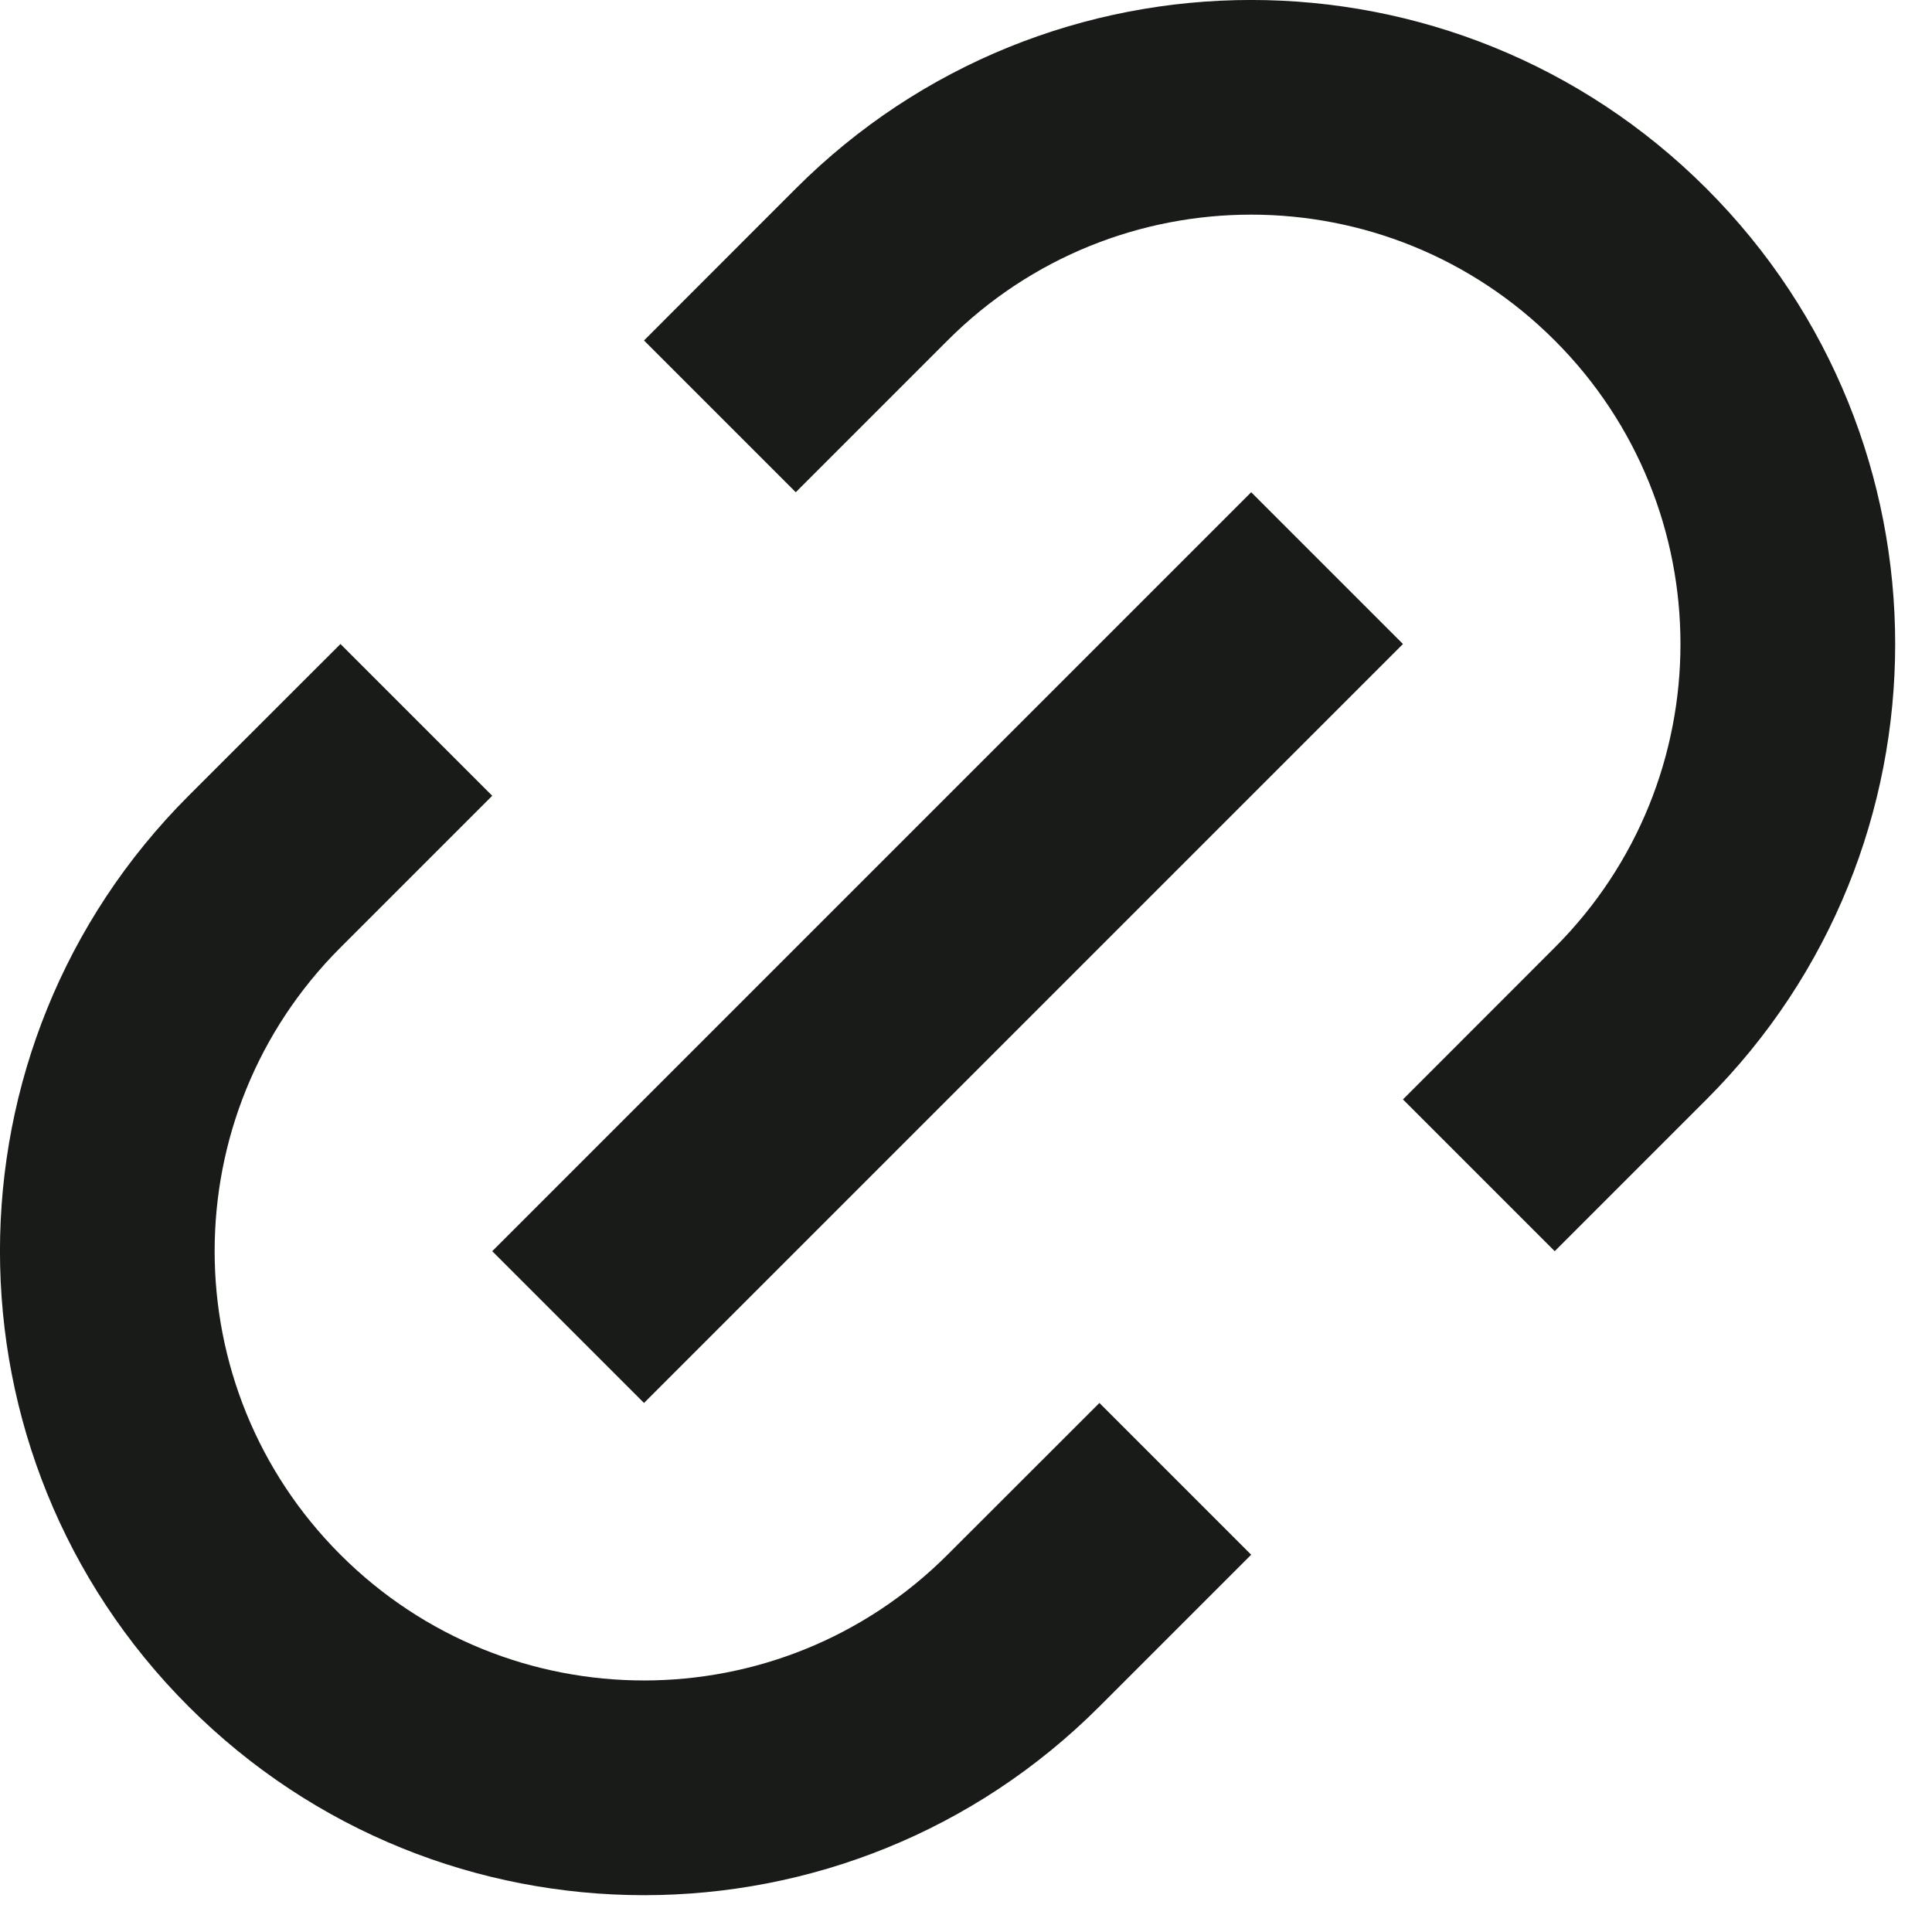
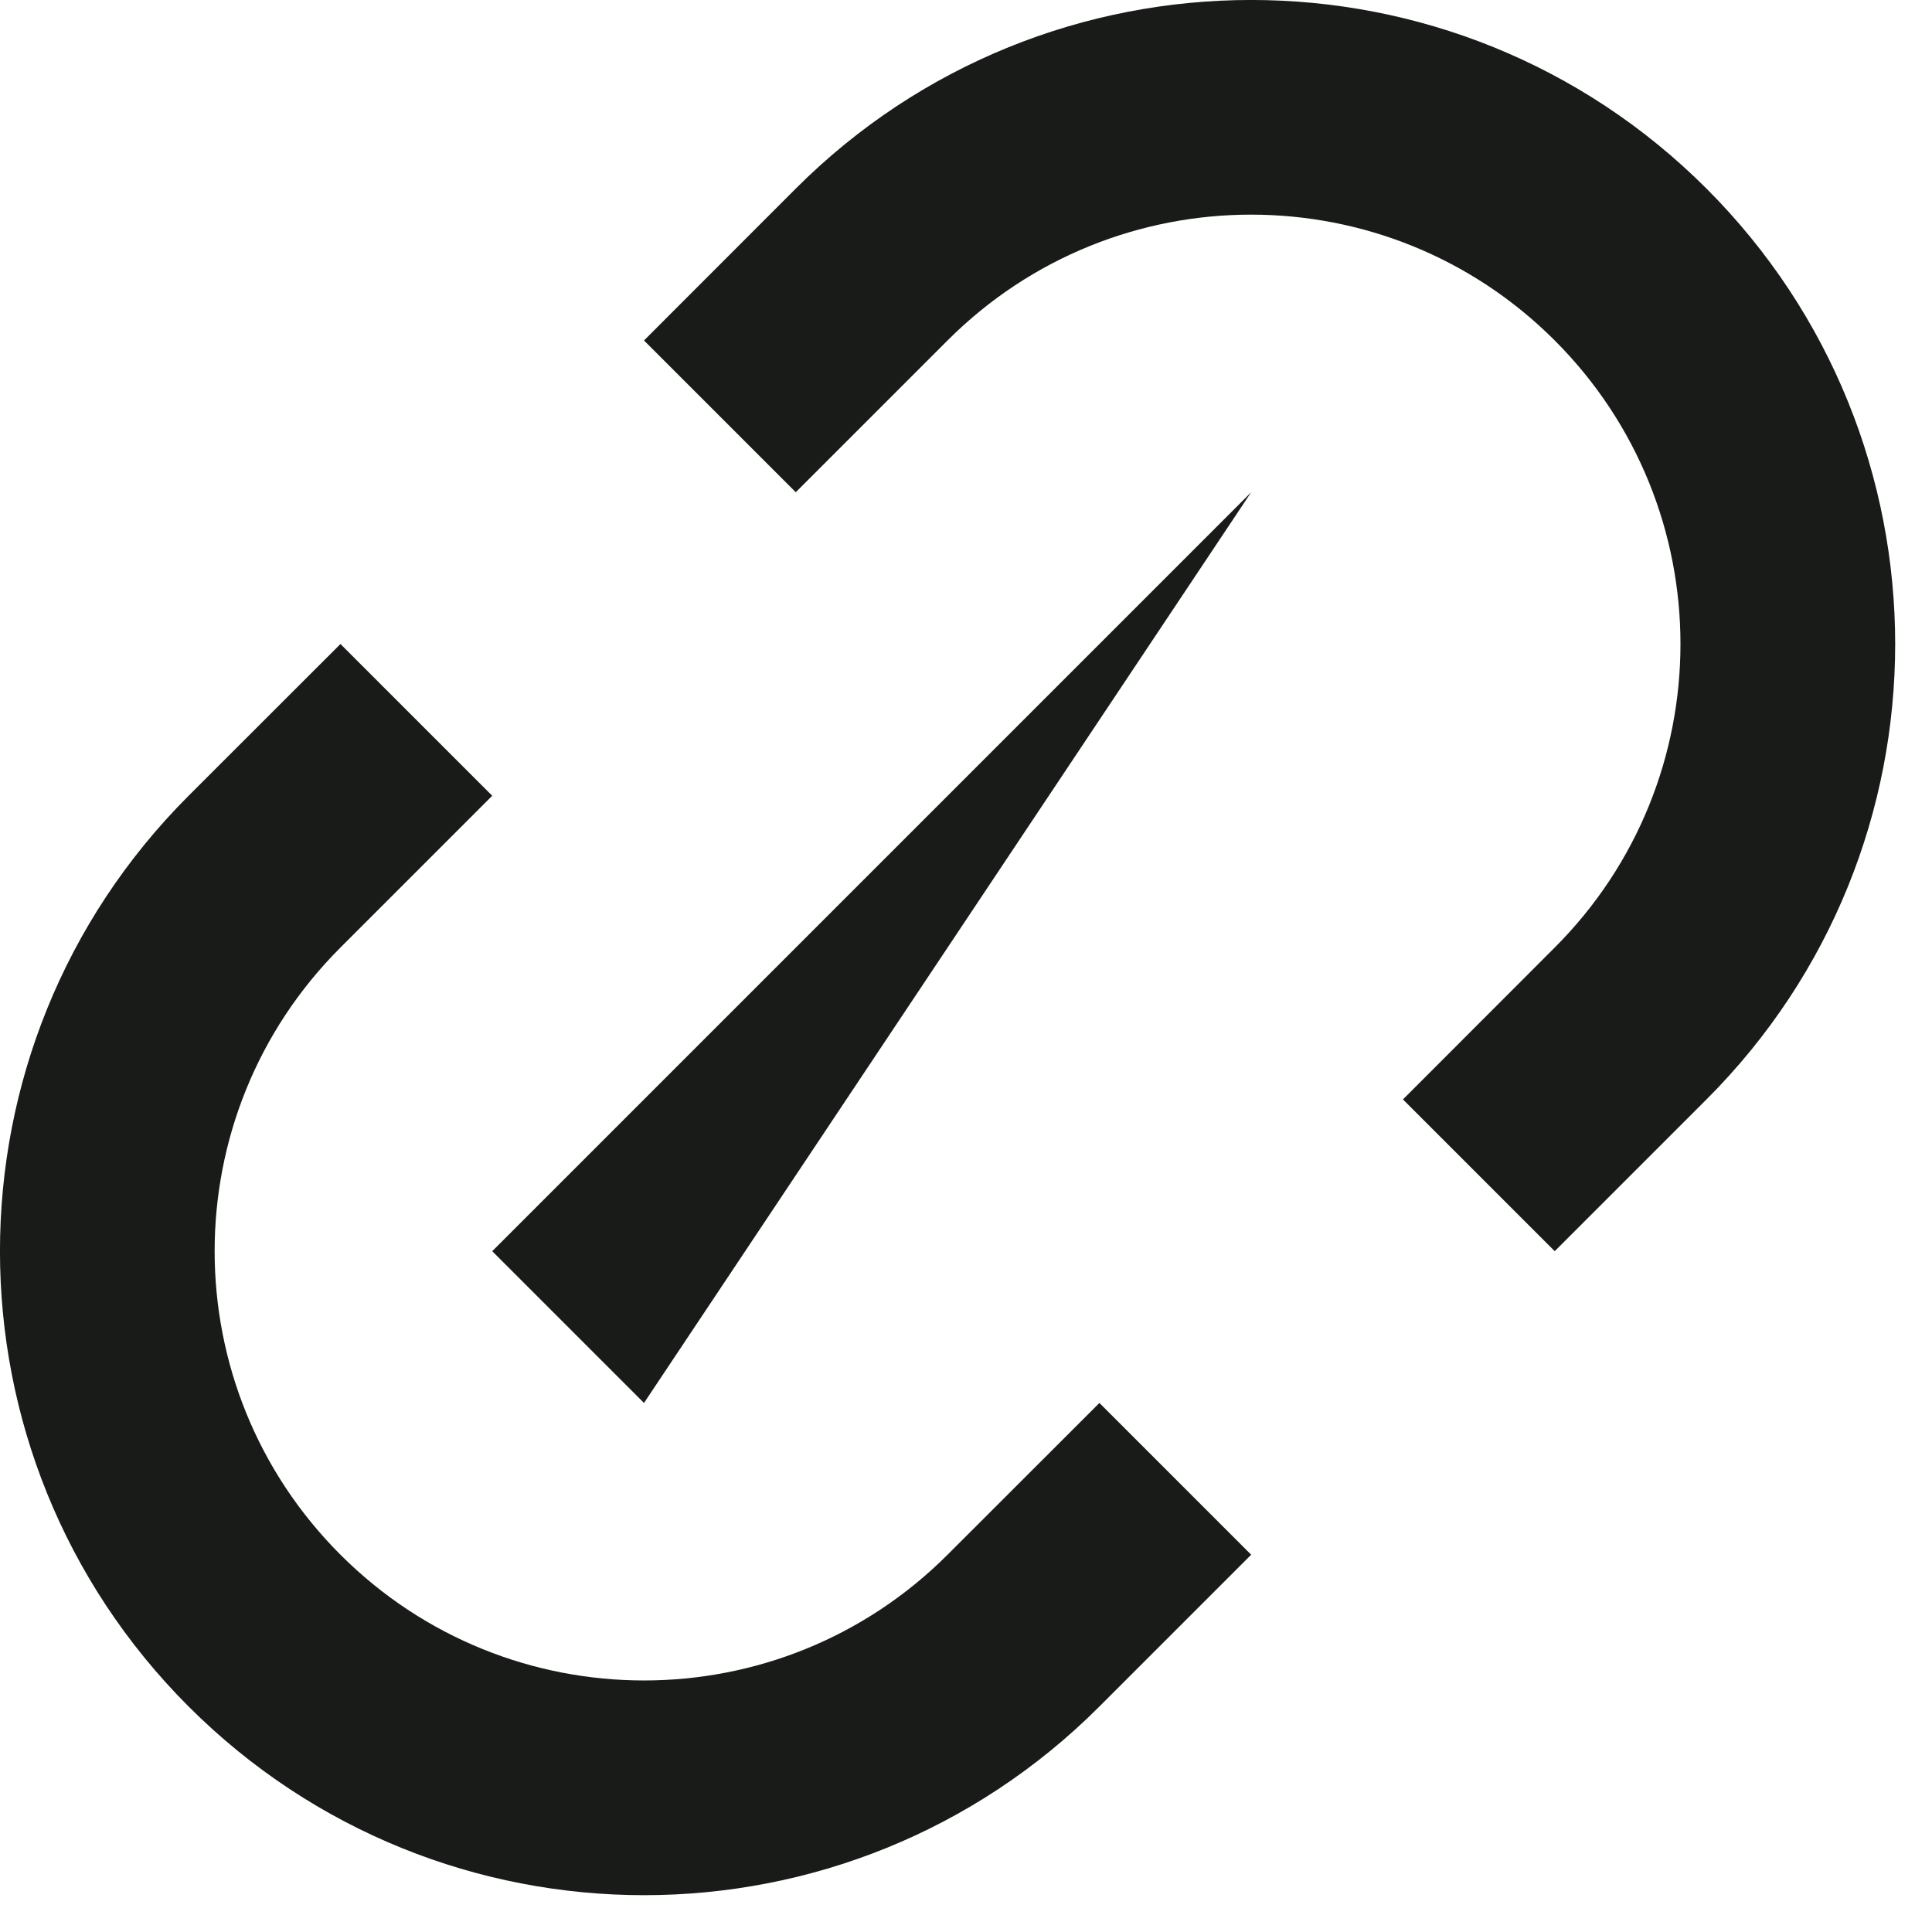
<svg xmlns="http://www.w3.org/2000/svg" width="18" height="18" viewBox="0 0 18 18" fill="none">
-   <path d="M14.485 11.657L13.071 10.243L14.485 8.828C16.047 7.266 16.047 4.734 14.485 3.172C12.923 1.609 10.39 1.609 8.828 3.172L7.414 4.586L6 3.172L7.414 1.757C9.757 -0.586 13.556 -0.586 15.899 1.757C18.243 4.101 18.243 7.9 15.899 10.243L14.485 11.657ZM11.657 14.485L10.243 15.899C7.9 18.243 4.101 18.243 1.757 15.899C-0.586 13.556 -0.586 9.757 1.757 7.414L3.172 6L4.586 7.414L3.172 8.828C1.609 10.39 1.609 12.923 3.172 14.485C4.734 16.047 7.266 16.047 8.828 14.485L10.243 13.071L11.657 14.485ZM11.657 4.586L13.071 6L6 13.071L4.586 11.657L11.657 4.586Z" fill="#191B19" />
+   <path d="M14.485 11.657L13.071 10.243L14.485 8.828C16.047 7.266 16.047 4.734 14.485 3.172C12.923 1.609 10.39 1.609 8.828 3.172L7.414 4.586L6 3.172L7.414 1.757C9.757 -0.586 13.556 -0.586 15.899 1.757C18.243 4.101 18.243 7.9 15.899 10.243L14.485 11.657ZM11.657 14.485L10.243 15.899C7.9 18.243 4.101 18.243 1.757 15.899C-0.586 13.556 -0.586 9.757 1.757 7.414L3.172 6L4.586 7.414L3.172 8.828C1.609 10.39 1.609 12.923 3.172 14.485C4.734 16.047 7.266 16.047 8.828 14.485L10.243 13.071L11.657 14.485ZM11.657 4.586L6 13.071L4.586 11.657L11.657 4.586Z" fill="#191B19" />
</svg>